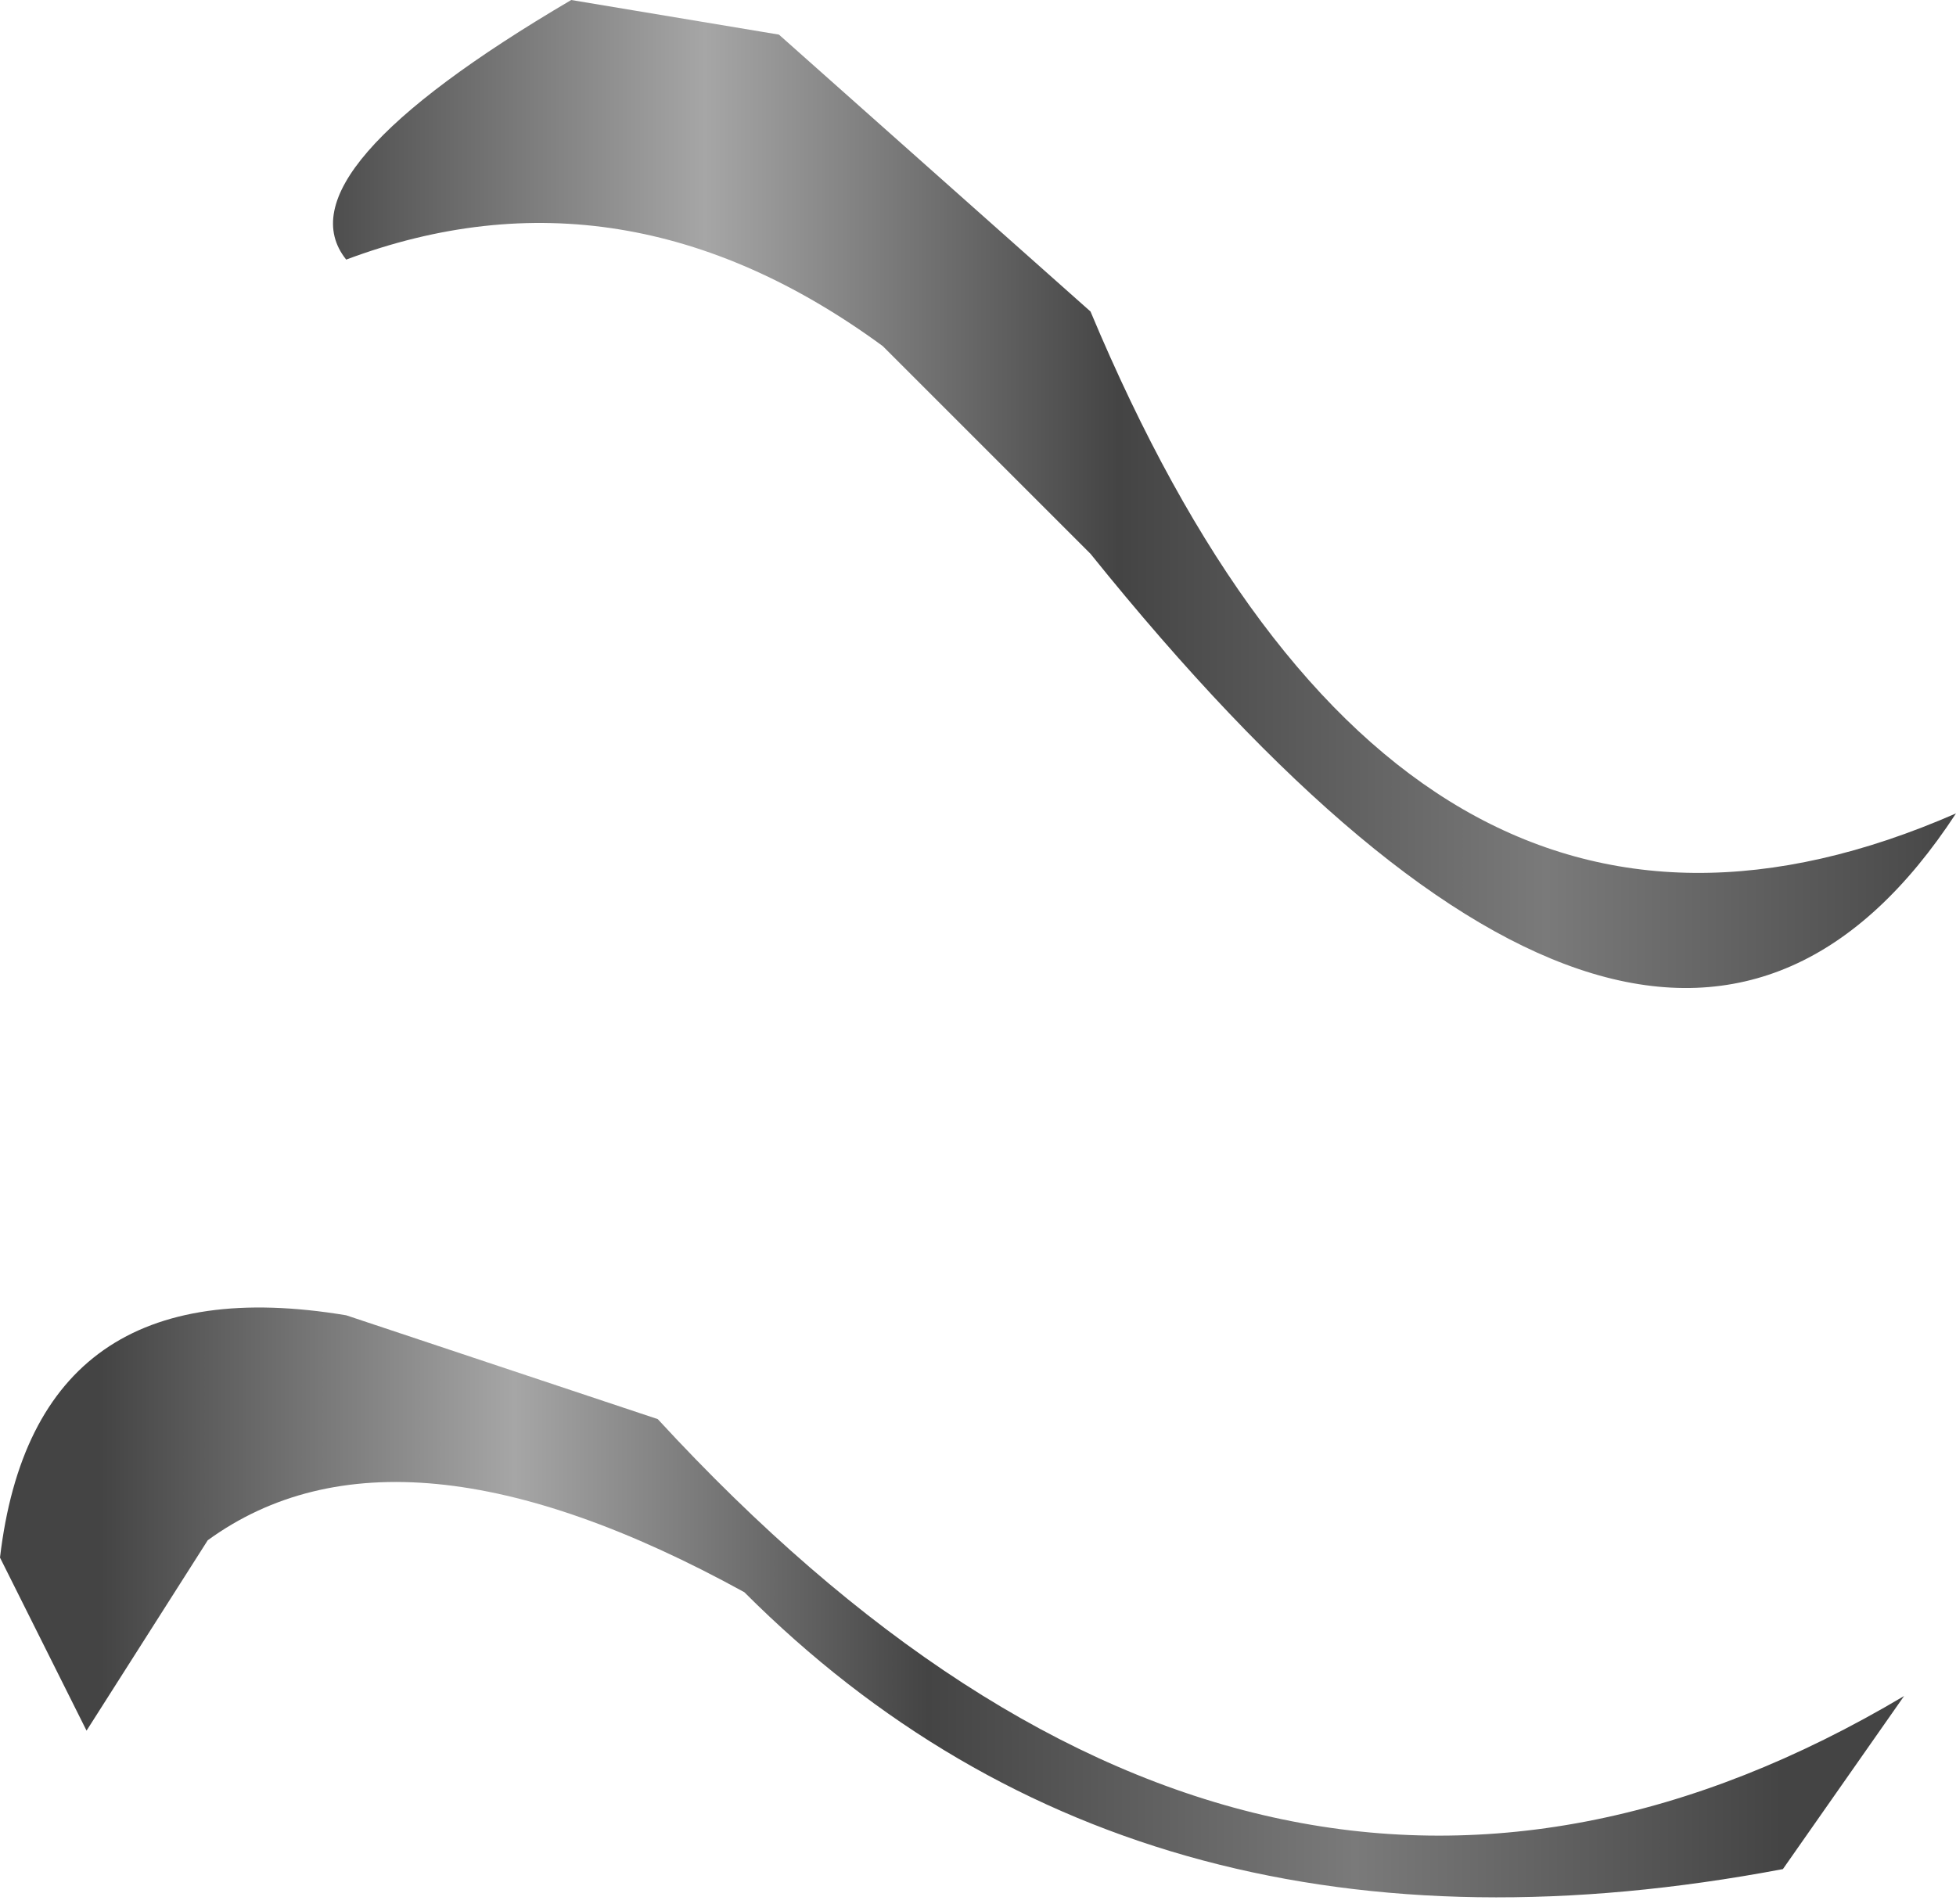
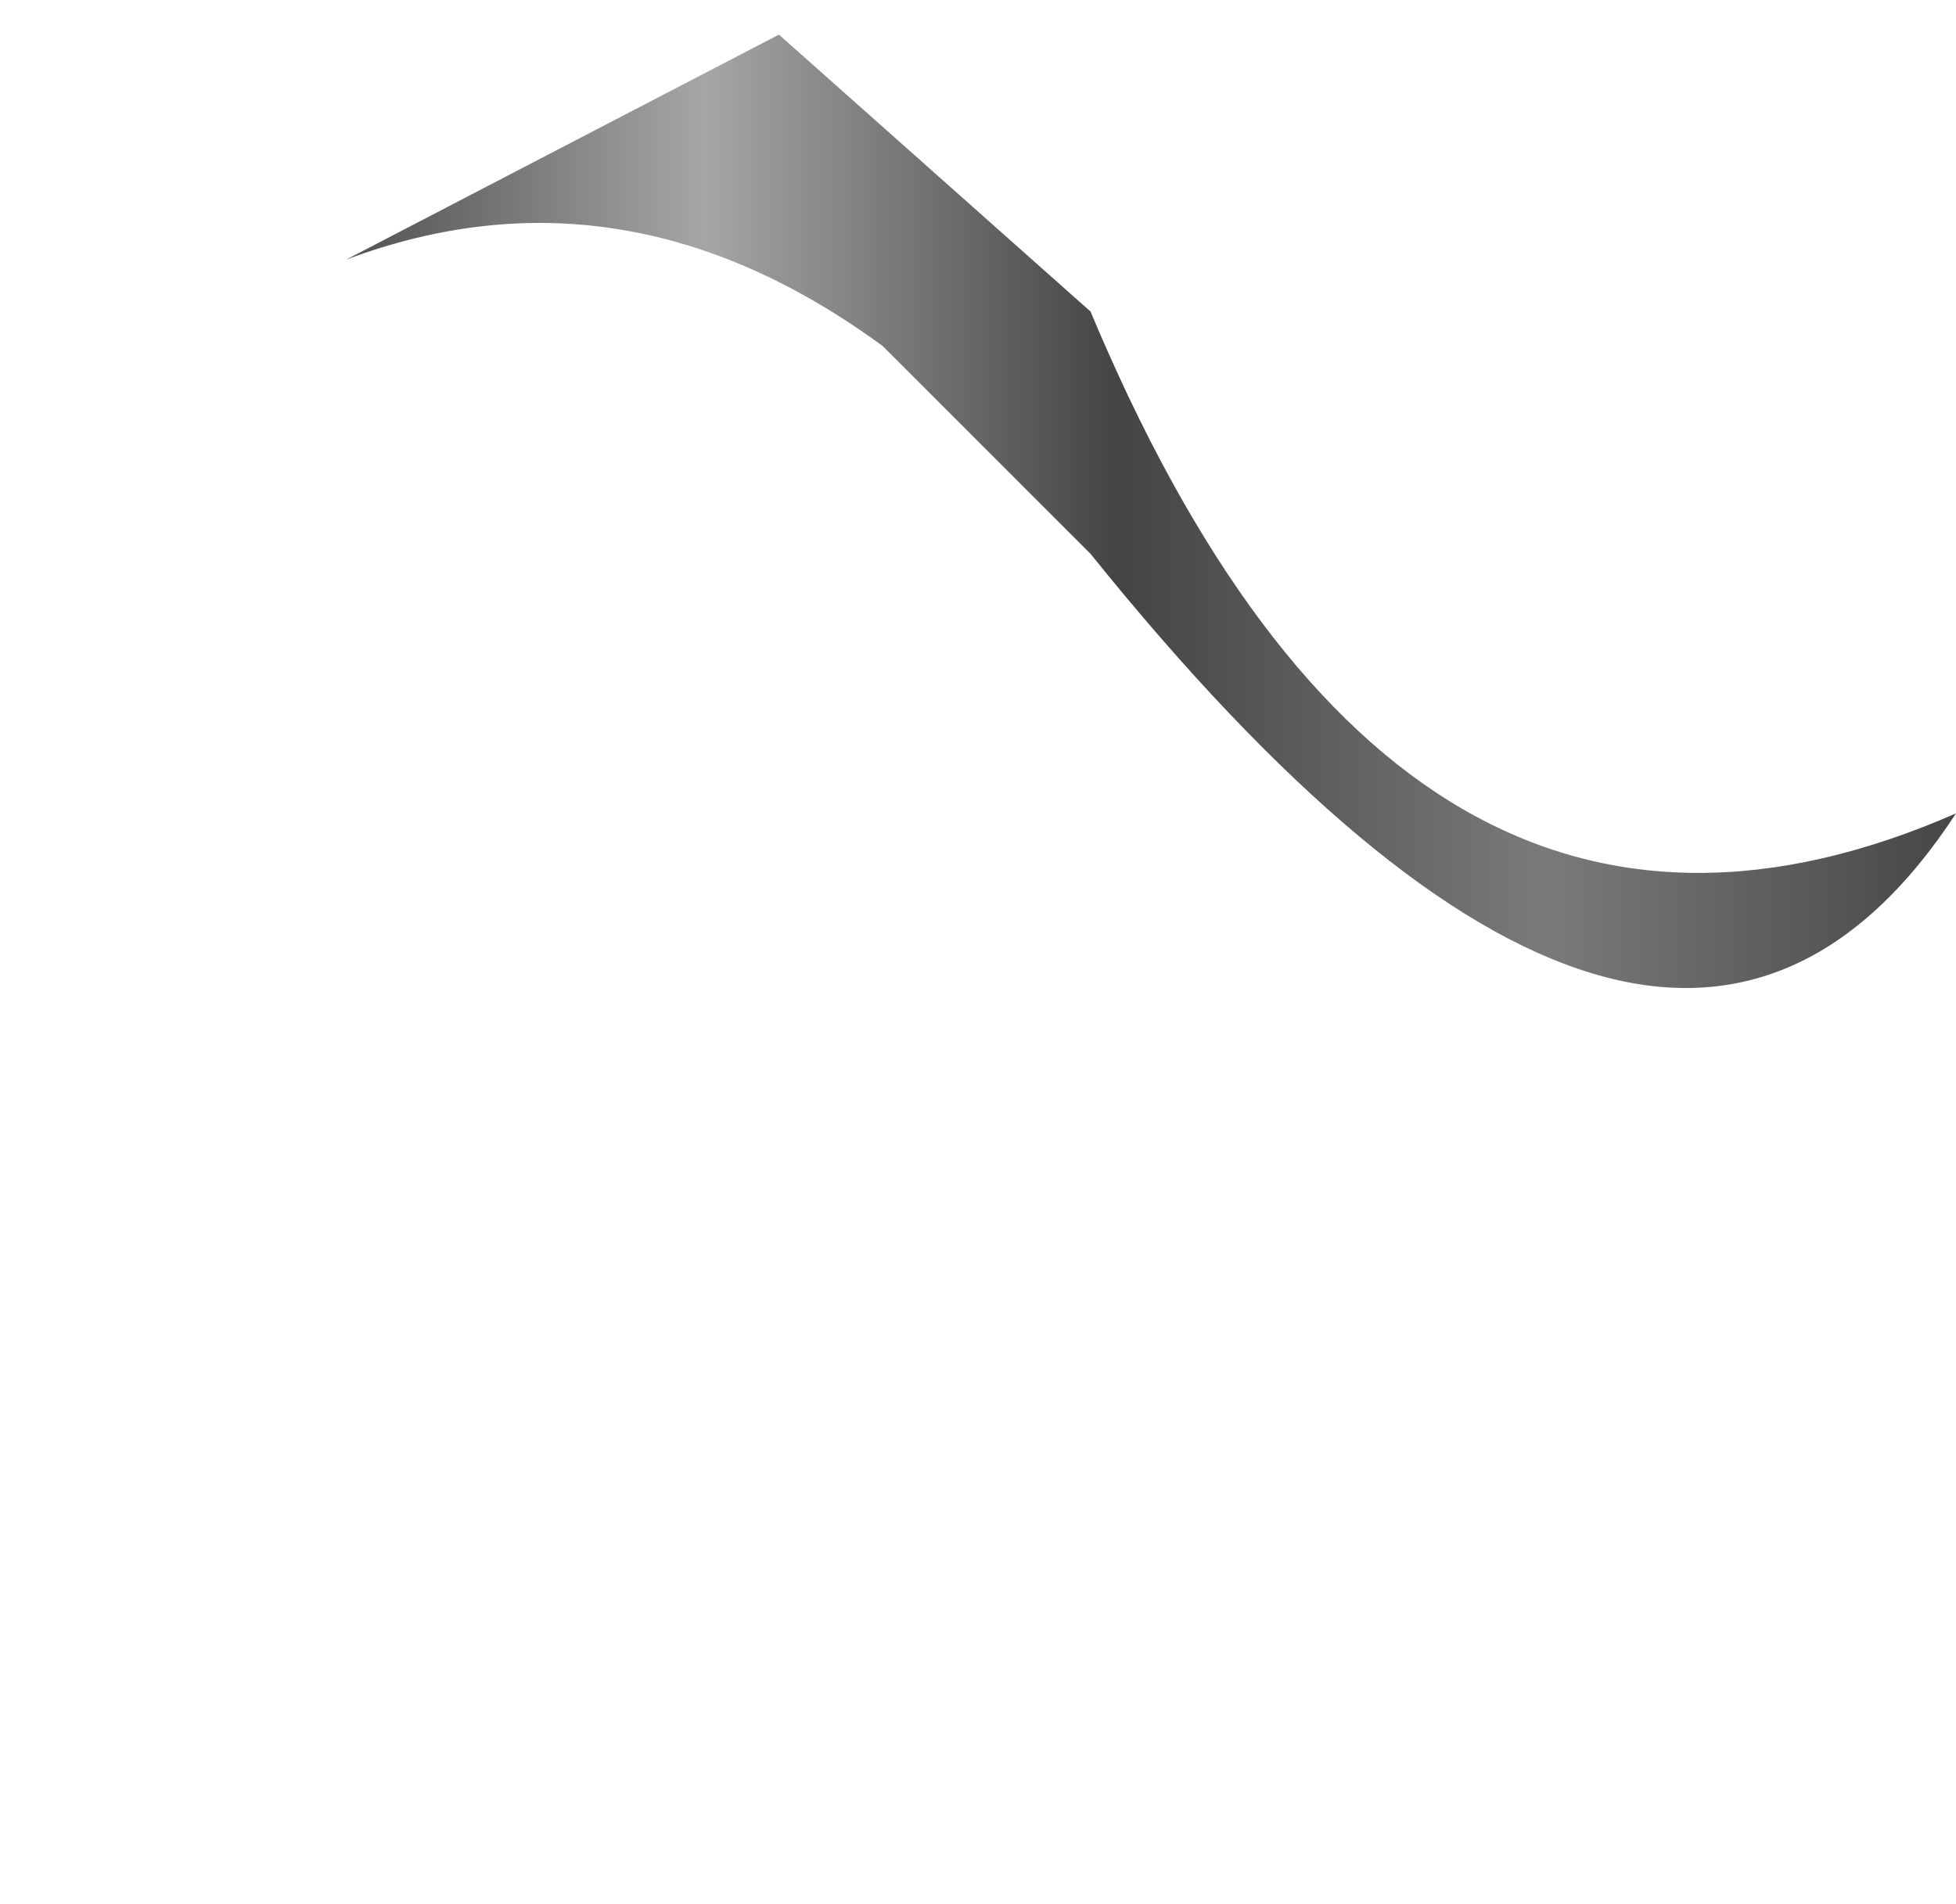
<svg xmlns="http://www.w3.org/2000/svg" height="5.5px" width="5.65px">
  <g transform="matrix(1.0, 0.0, 0.0, 1.0, 0.0, 0.0)">
-     <path d="M0.25 5.0 L0.0 4.5 Q0.1 3.65 1.0 3.8 L1.9 4.1 Q3.65 6.0 5.5 4.9 L5.15 5.4 Q3.3 5.75 2.15 4.6 1.15 4.05 0.6 4.45 L0.25 5.0" fill="url(#gradient0)" fill-rule="evenodd" stroke="none" />
-     <path d="M1.0 0.75 Q0.8 0.5 1.65 0.0 L2.25 0.1 3.15 0.9 Q4.05 3.05 5.65 2.35 4.8 3.65 3.15 1.6 L2.55 1.0 Q1.8 0.45 1.0 0.75" fill="url(#gradient1)" fill-rule="evenodd" stroke="none" />
+     <path d="M1.0 0.75 L2.25 0.1 3.15 0.9 Q4.05 3.05 5.65 2.35 4.8 3.65 3.15 1.6 L2.55 1.0 Q1.8 0.45 1.0 0.75" fill="url(#gradient1)" fill-rule="evenodd" stroke="none" />
  </g>
  <defs>
    <linearGradient gradientTransform="matrix(0.003, 0.0, 0.0, 0.001, 2.75, 4.65)" gradientUnits="userSpaceOnUse" id="gradient0" spreadMethod="pad" x1="-819.2" x2="819.2">
      <stop offset="0.0" stop-color="#444444" />
      <stop offset="0.243" stop-color="#a6a6a6" />
      <stop offset="0.486" stop-color="#444444" />
      <stop offset="0.737" stop-color="#7a7a7a" />
      <stop offset="0.988" stop-color="#444444" />
    </linearGradient>
    <linearGradient gradientTransform="matrix(0.003, 0.0, 0.0, 0.002, 3.3, 1.4)" gradientUnits="userSpaceOnUse" id="gradient1" spreadMethod="pad" x1="-819.2" x2="819.2">
      <stop offset="0.0" stop-color="#444444" />
      <stop offset="0.243" stop-color="#a6a6a6" />
      <stop offset="0.486" stop-color="#444444" />
      <stop offset="0.737" stop-color="#7a7a7a" />
      <stop offset="0.988" stop-color="#444444" />
    </linearGradient>
  </defs>
</svg>